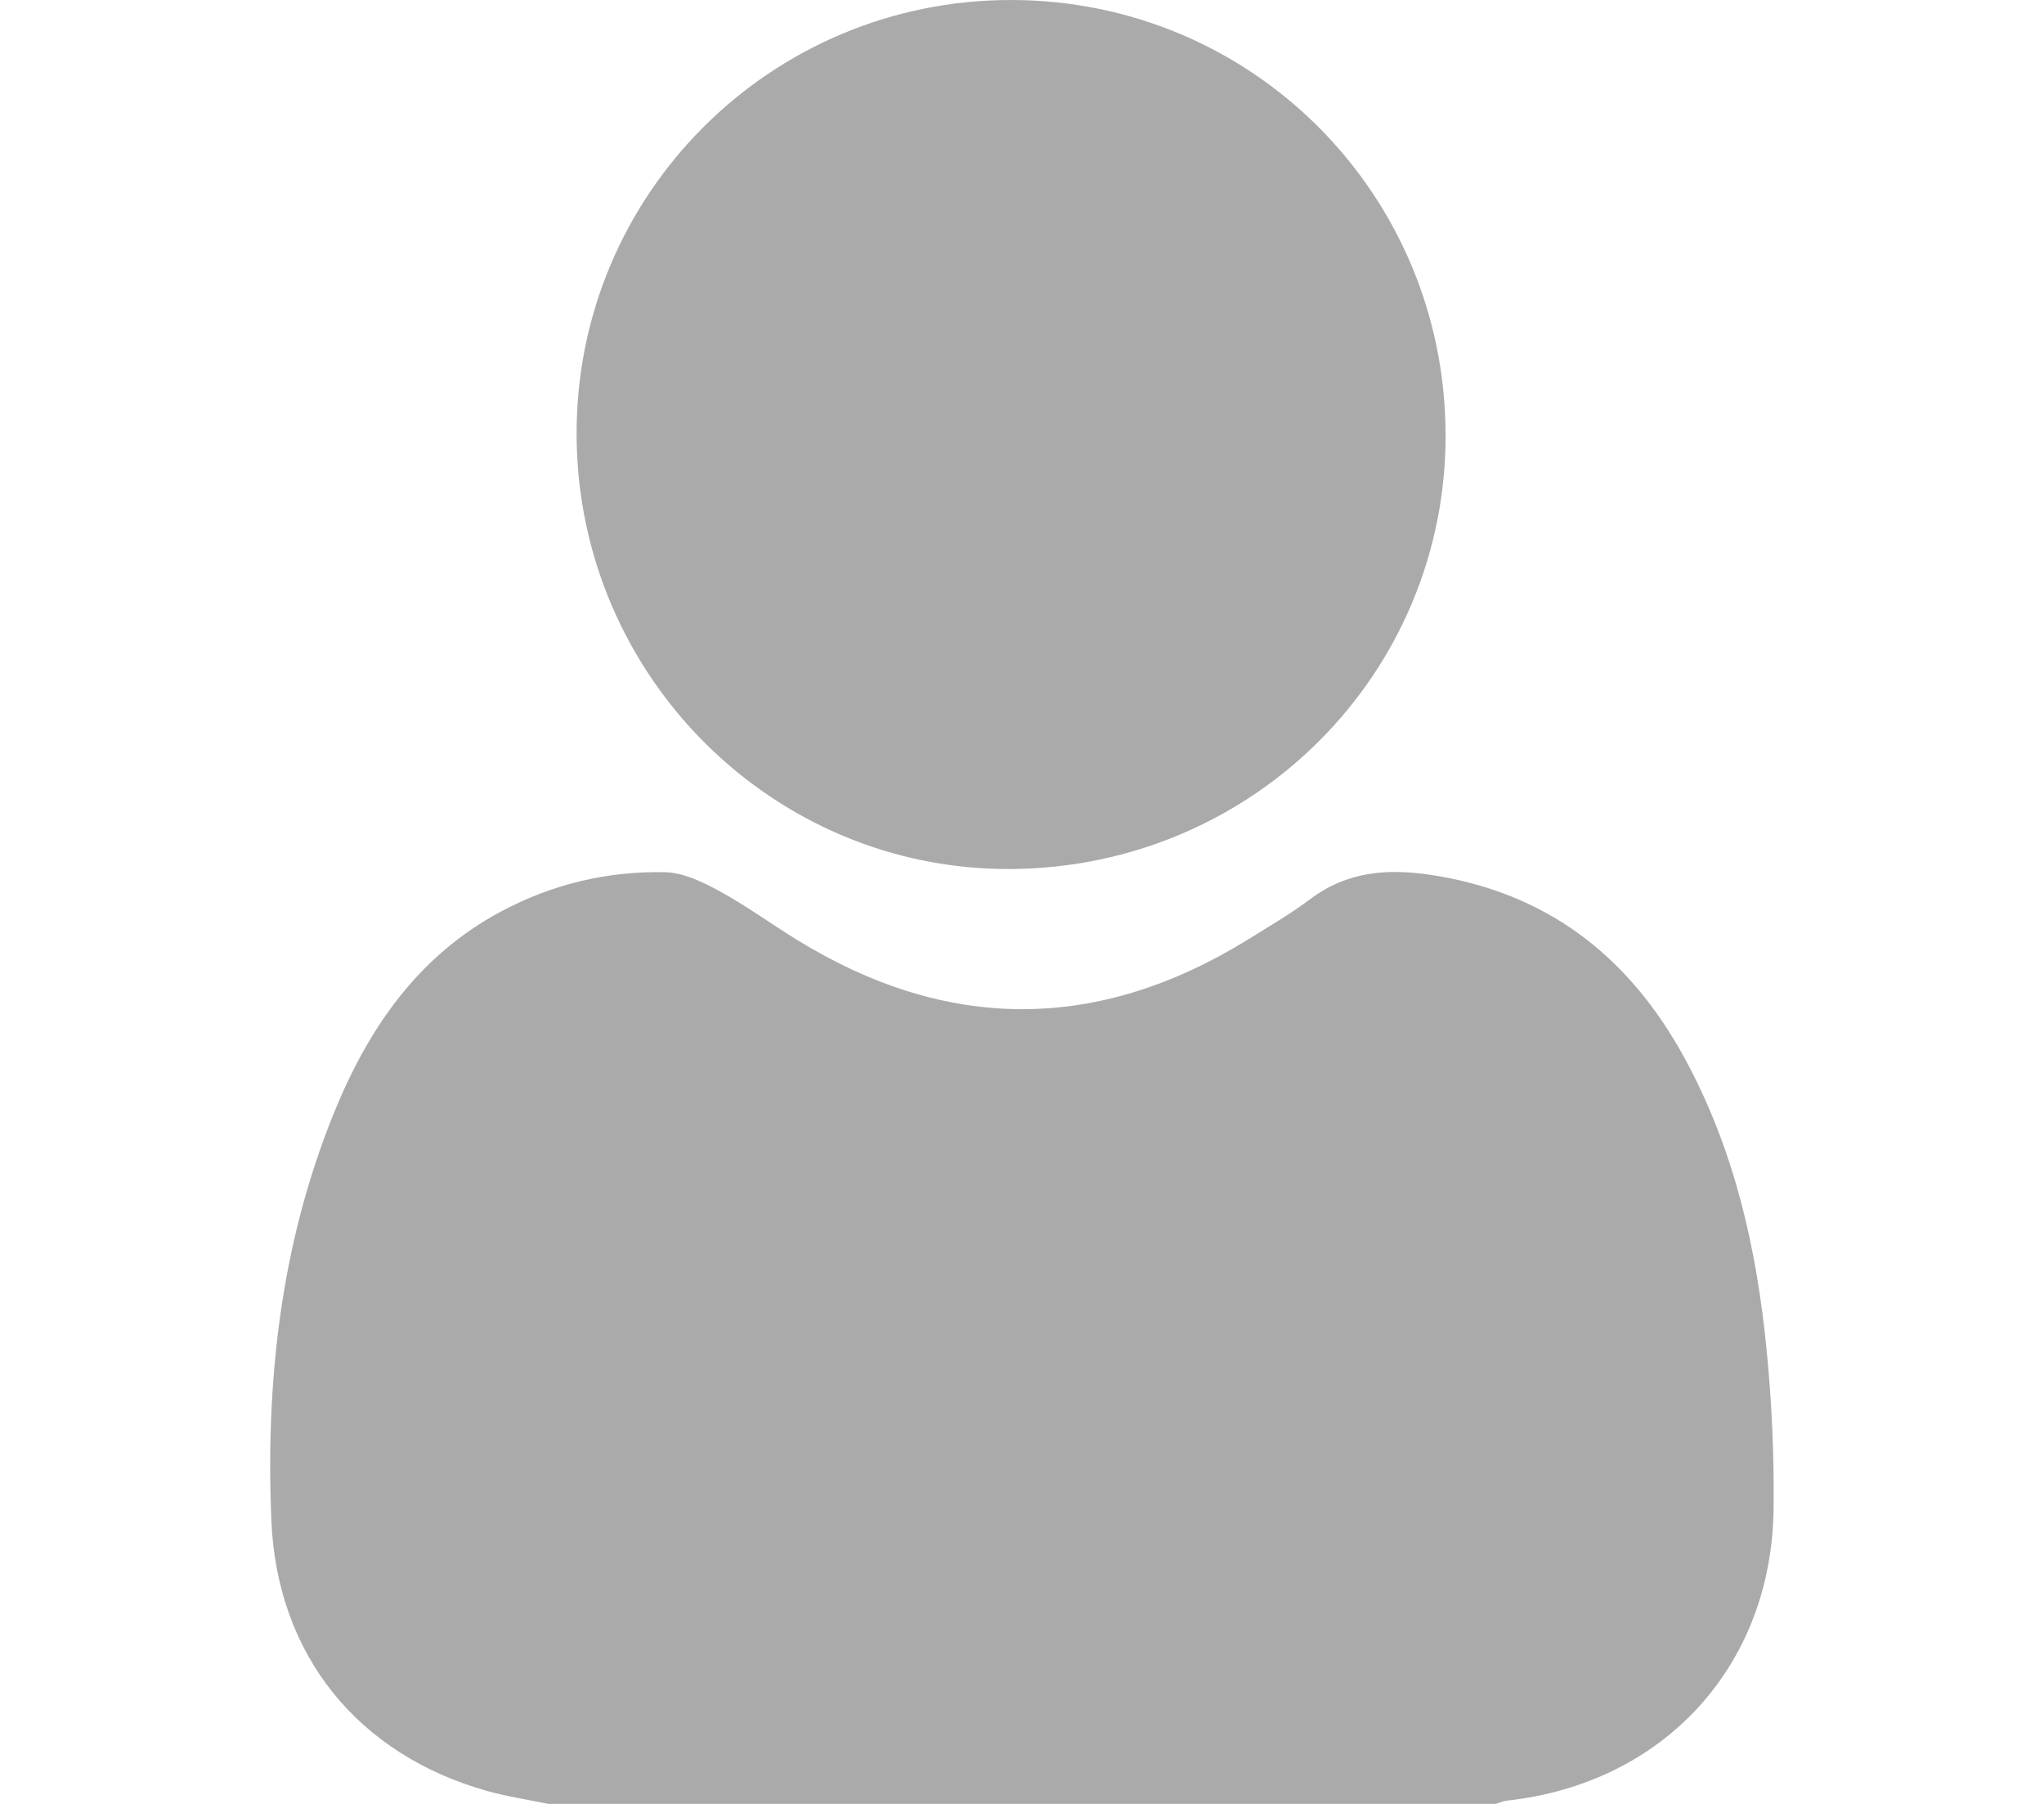
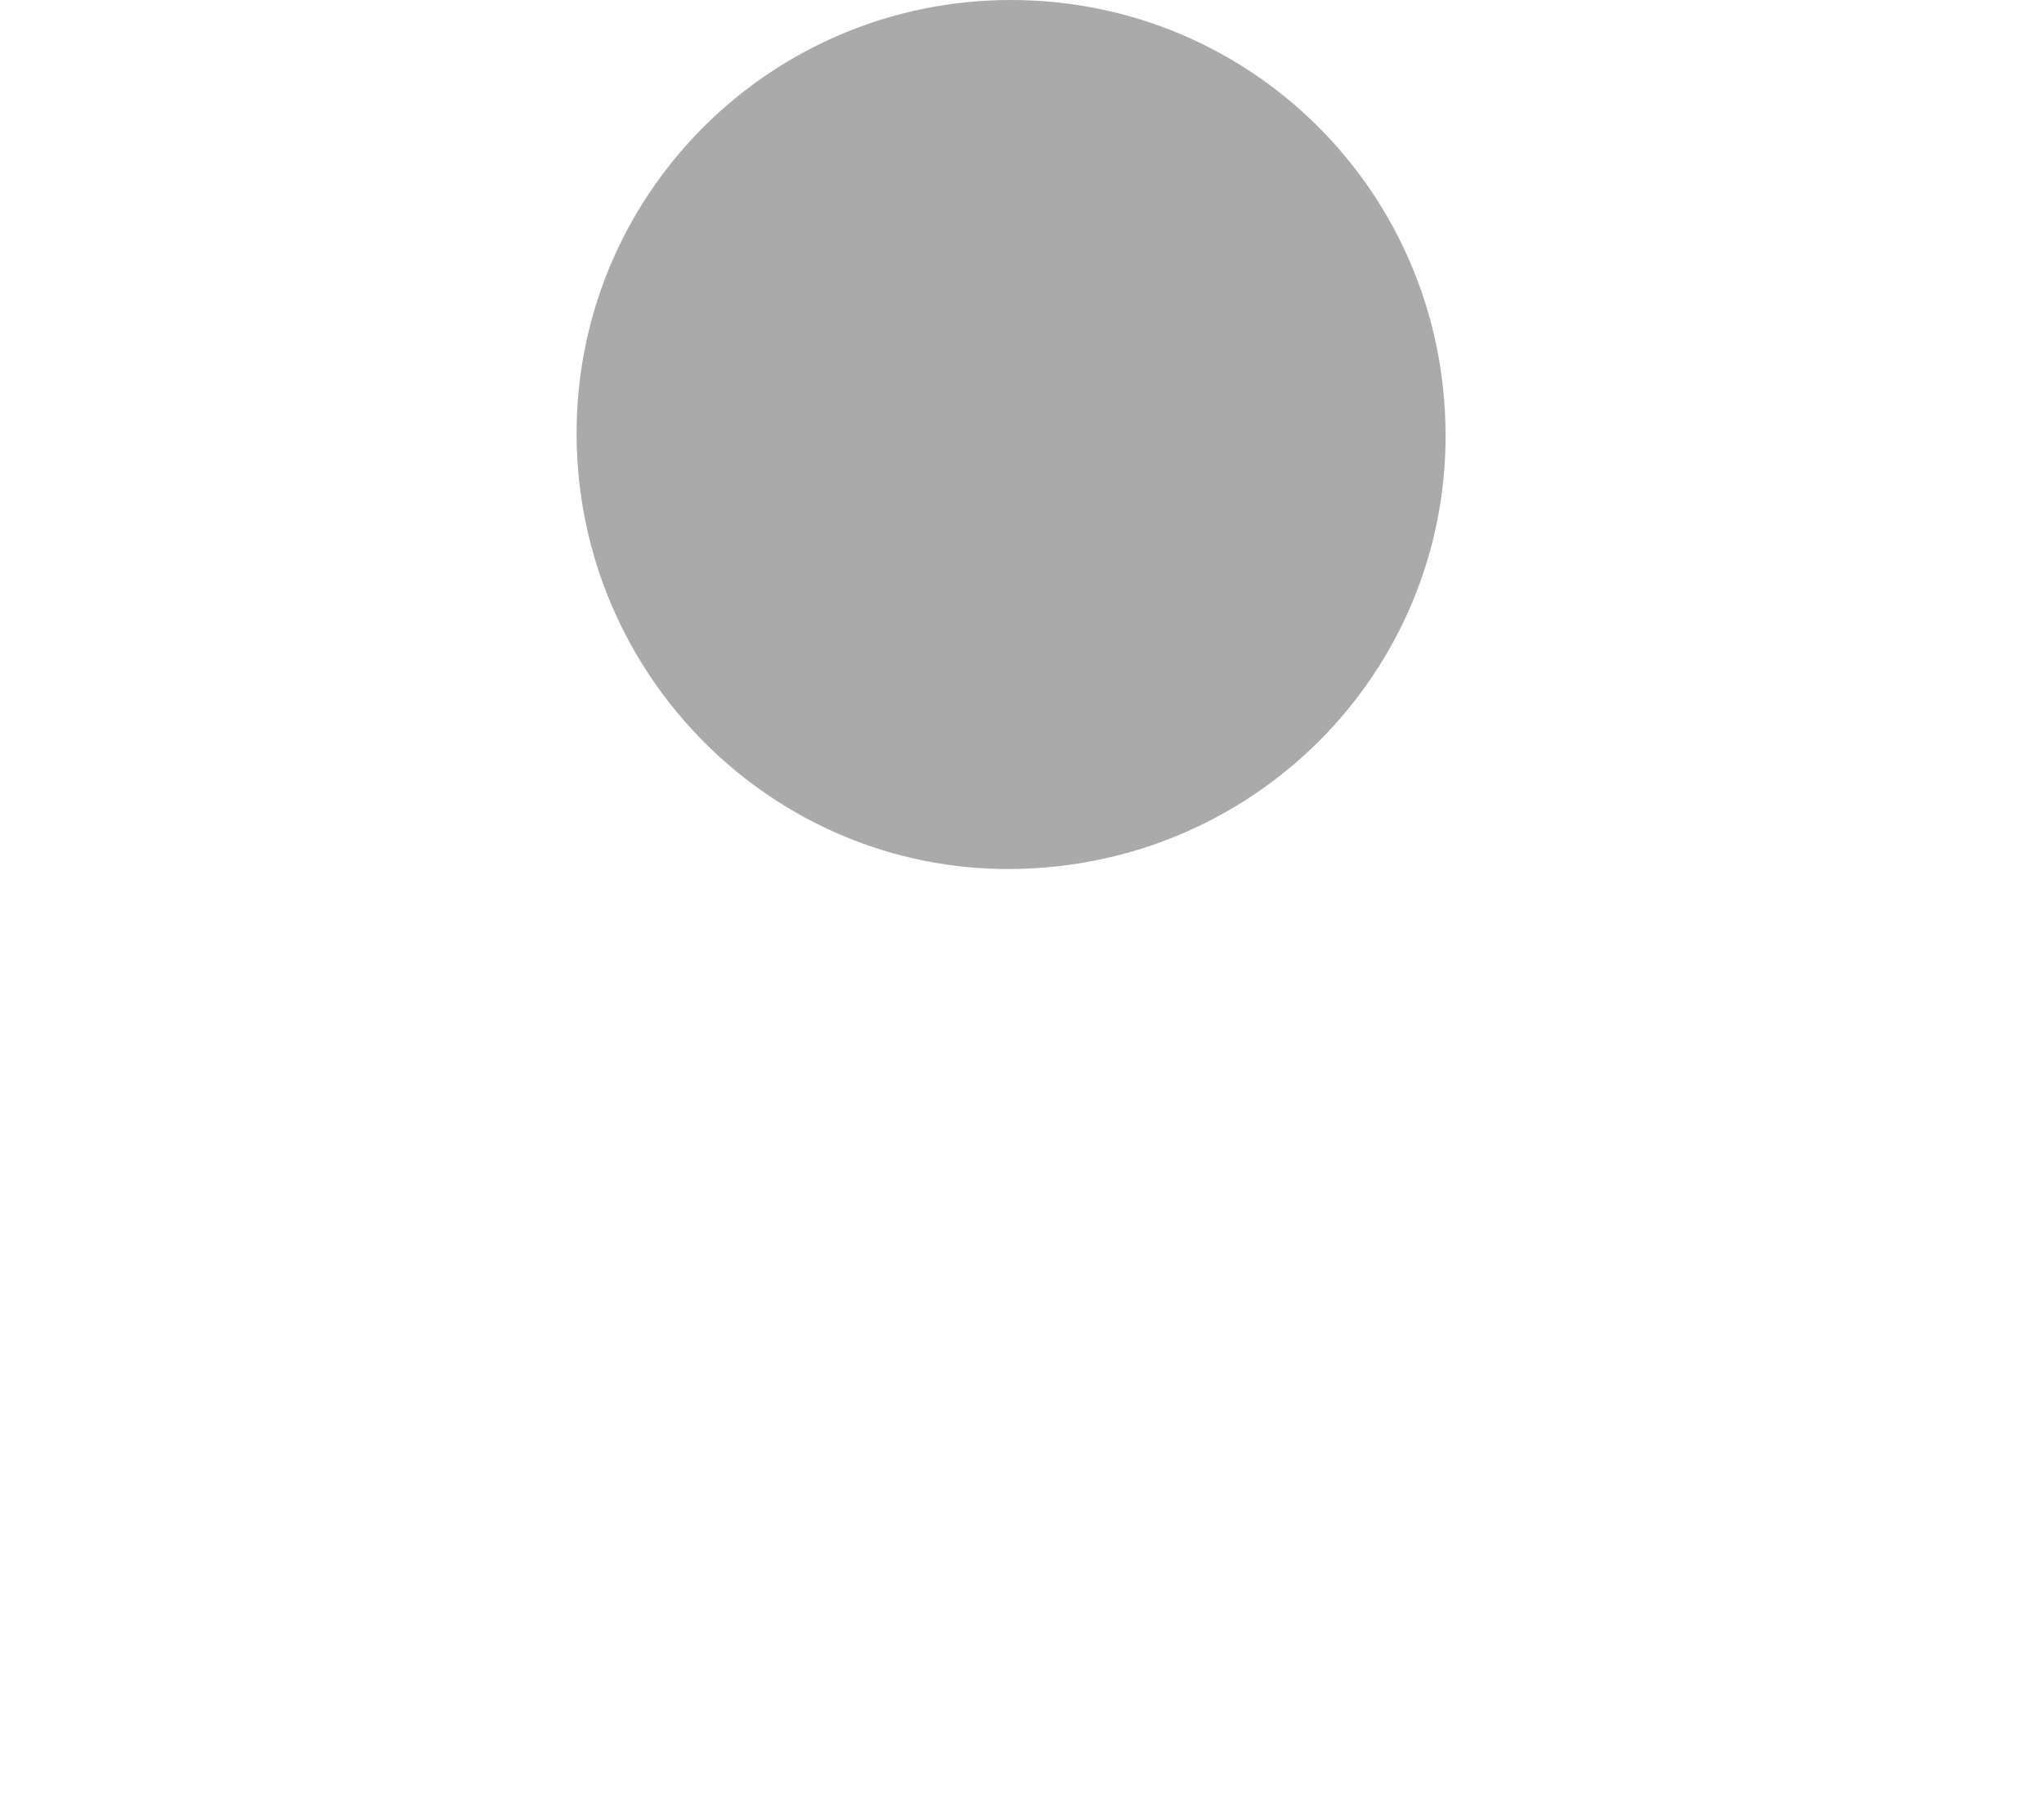
<svg xmlns="http://www.w3.org/2000/svg" width="17" height="15" id="Layer_2" data-name="Layer 2" viewBox="0 0 340.79 408.79">
  <defs>
    <style>
      .cls-1 {
        fill: #aaa;
        stroke-width: 0px;
      }
    </style>
  </defs>
  <g id="Layer_1-2" data-name="Layer 1">
    <g>
-       <path class="cls-1" d="M63.01,408.79c-4.64-.97-9.36-1.67-13.91-2.95-29.14-8.21-47.55-30.67-48.84-61.25-1.33-31.59,2.14-62.73,14.15-92.31,7.75-19.1,19.01-35.62,37.88-45.71,11.64-6.22,24.12-9.19,37.18-8.92,4.12.09,8.45,2.17,12.21,4.21,6.06,3.29,11.67,7.39,17.55,11.02,34.19,21.11,68.4,21.09,102.56-.08,4.74-2.94,9.59-5.78,14.04-9.12,8.18-6.13,17.17-6.89,26.89-5.47,26.51,3.9,45.24,18.42,57.87,41.59,11.27,20.68,16.35,43.15,18.6,66.3,1.16,11.89,1.71,23.89,1.56,35.83-.43,35.66-24.91,62.2-60.38,66.11-.88.1-1.73.49-2.6.75H63.01Z" />
      <path class="cls-1" d="M266.41,98.37c.18,54.25-43.57,98.1-98.33,98.56-54.02.46-98.37-43.69-98.64-98.2C69.15,44.21,113.27-.02,167.91,0c54.5.02,98.32,43.78,98.49,98.37Z" />
    </g>
  </g>
</svg>